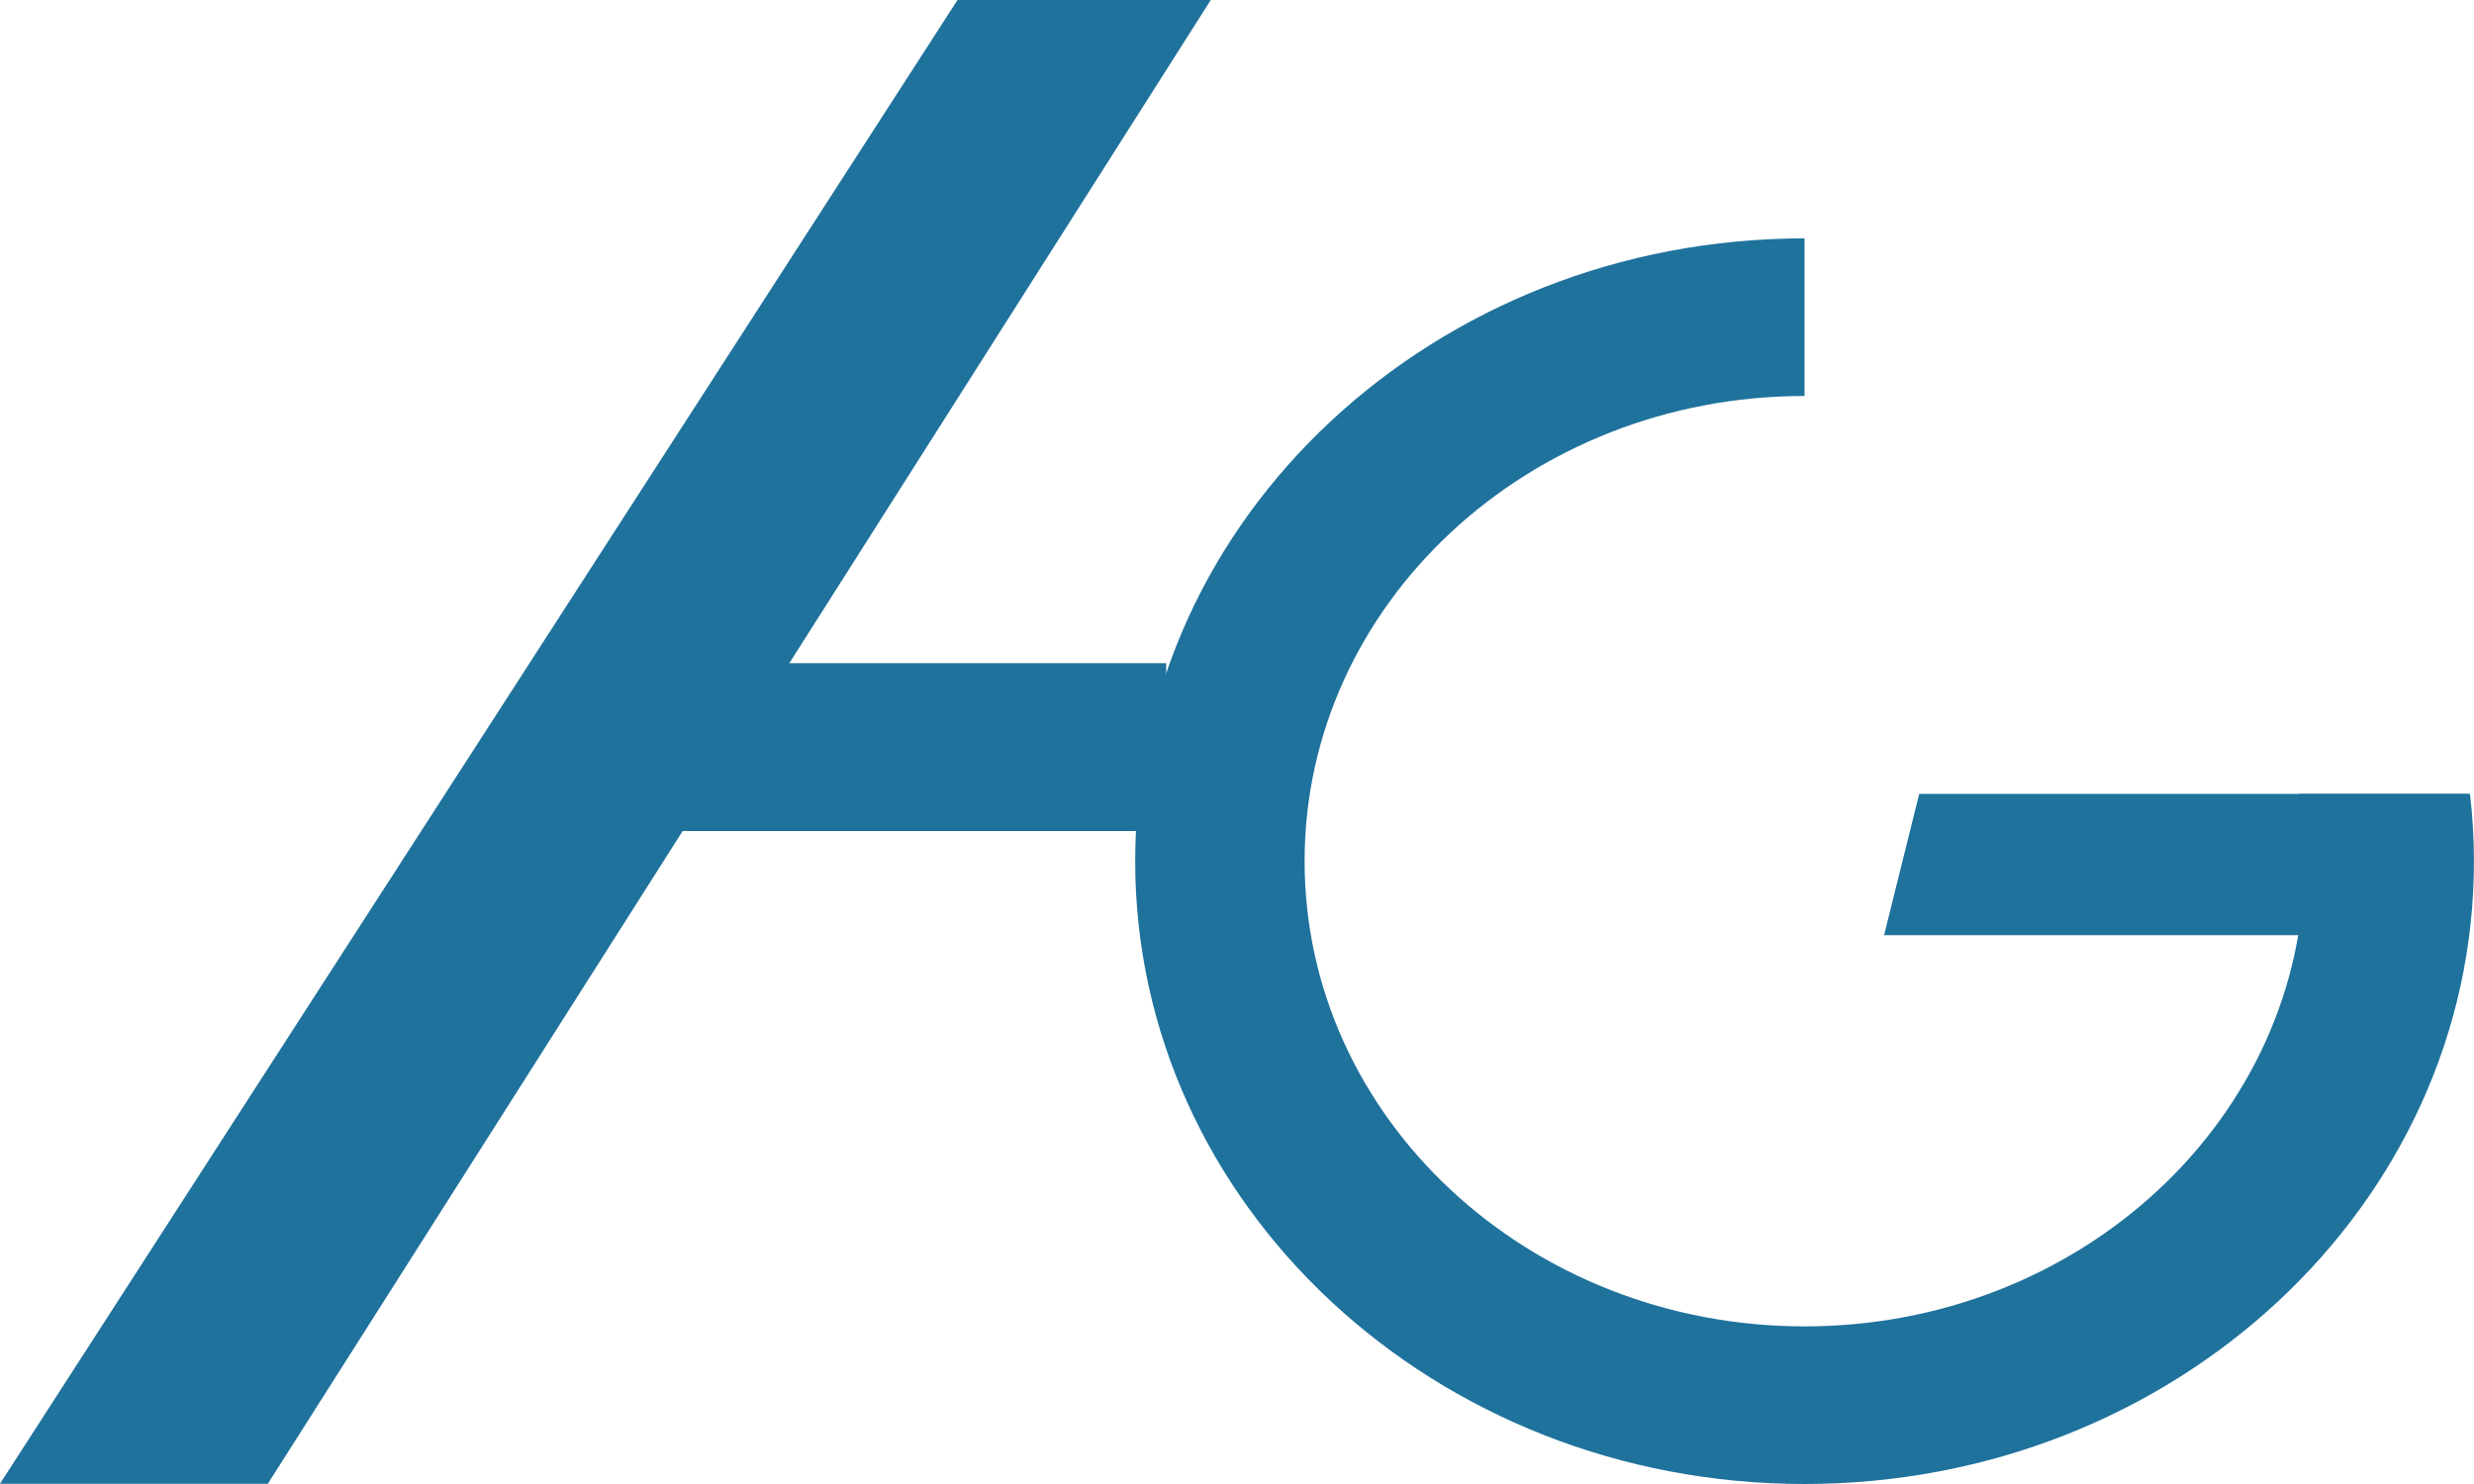
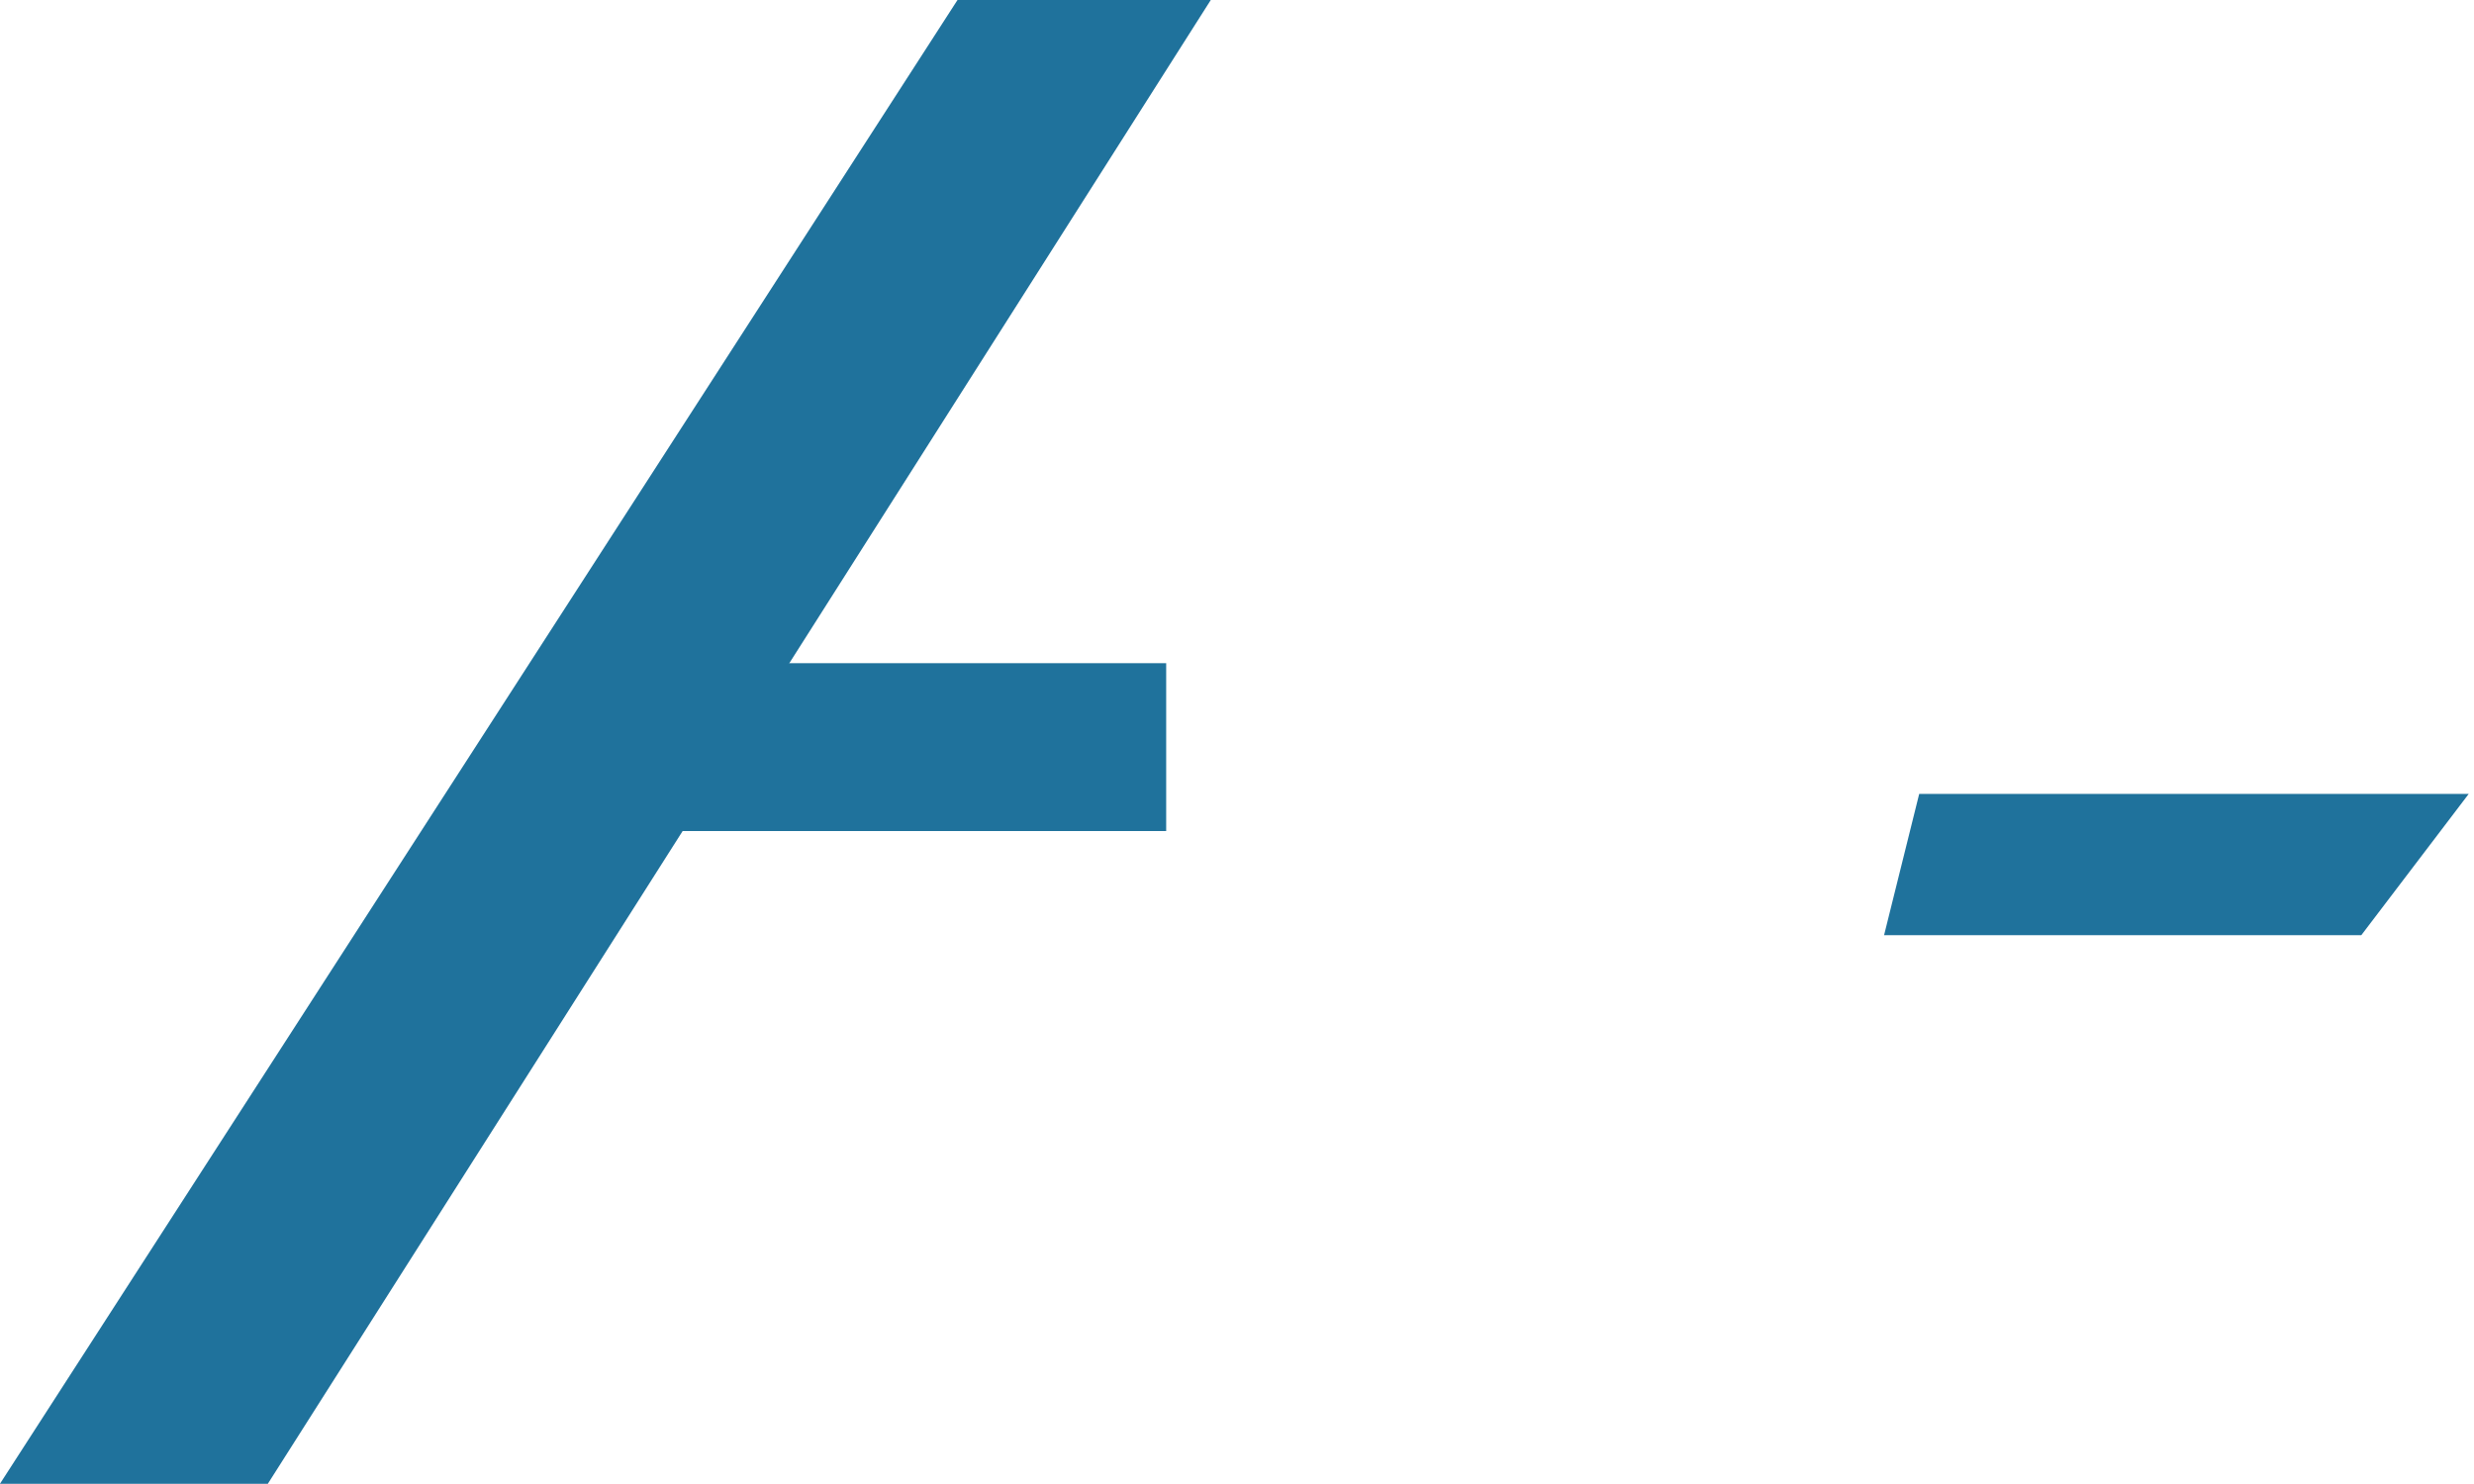
<svg xmlns="http://www.w3.org/2000/svg" width="40" height="24" viewBox="0 0 40 24" fill="none">
  <g clip-path="url(#clip0_967_319)">
    <path d="M-0.001 23.997L15.481 0H19.576L4.33 23.997H-0.001Z" fill="#1F729C" />
-     <path d="M18.855 10.725V13.44H10.437L12.485 10.725H18.855Z" fill="#1F729C" />
-     <path d="M37.173 12.839C37.23 13.2 37.26 13.552 37.26 13.928C37.26 18.082 33.64 21.451 29.176 21.451C24.712 21.451 21.093 18.082 21.093 13.928C21.093 9.773 24.712 6.404 29.176 6.404V3.855C23.199 3.855 18.354 8.365 18.354 13.928C18.354 19.49 23.199 24 29.176 24C35.153 24 39.999 19.49 39.999 13.928C39.999 13.56 39.977 13.197 39.935 12.839H37.172L37.173 12.839Z" fill="#1F729C" />
+     <path d="M18.855 10.725V13.44H10.437L12.485 10.725Z" fill="#1F729C" />
    <path d="M31.03 12.839H39.915L38.178 15.124H30.462L31.03 12.839Z" fill="#1F729C" />
  </g>
  <defs>
    <clipPath id="clip0_967_319">
      <rect width="40" height="24" fill="white" transform="translate(-0.001)" />
    </clipPath>
  </defs>
</svg>